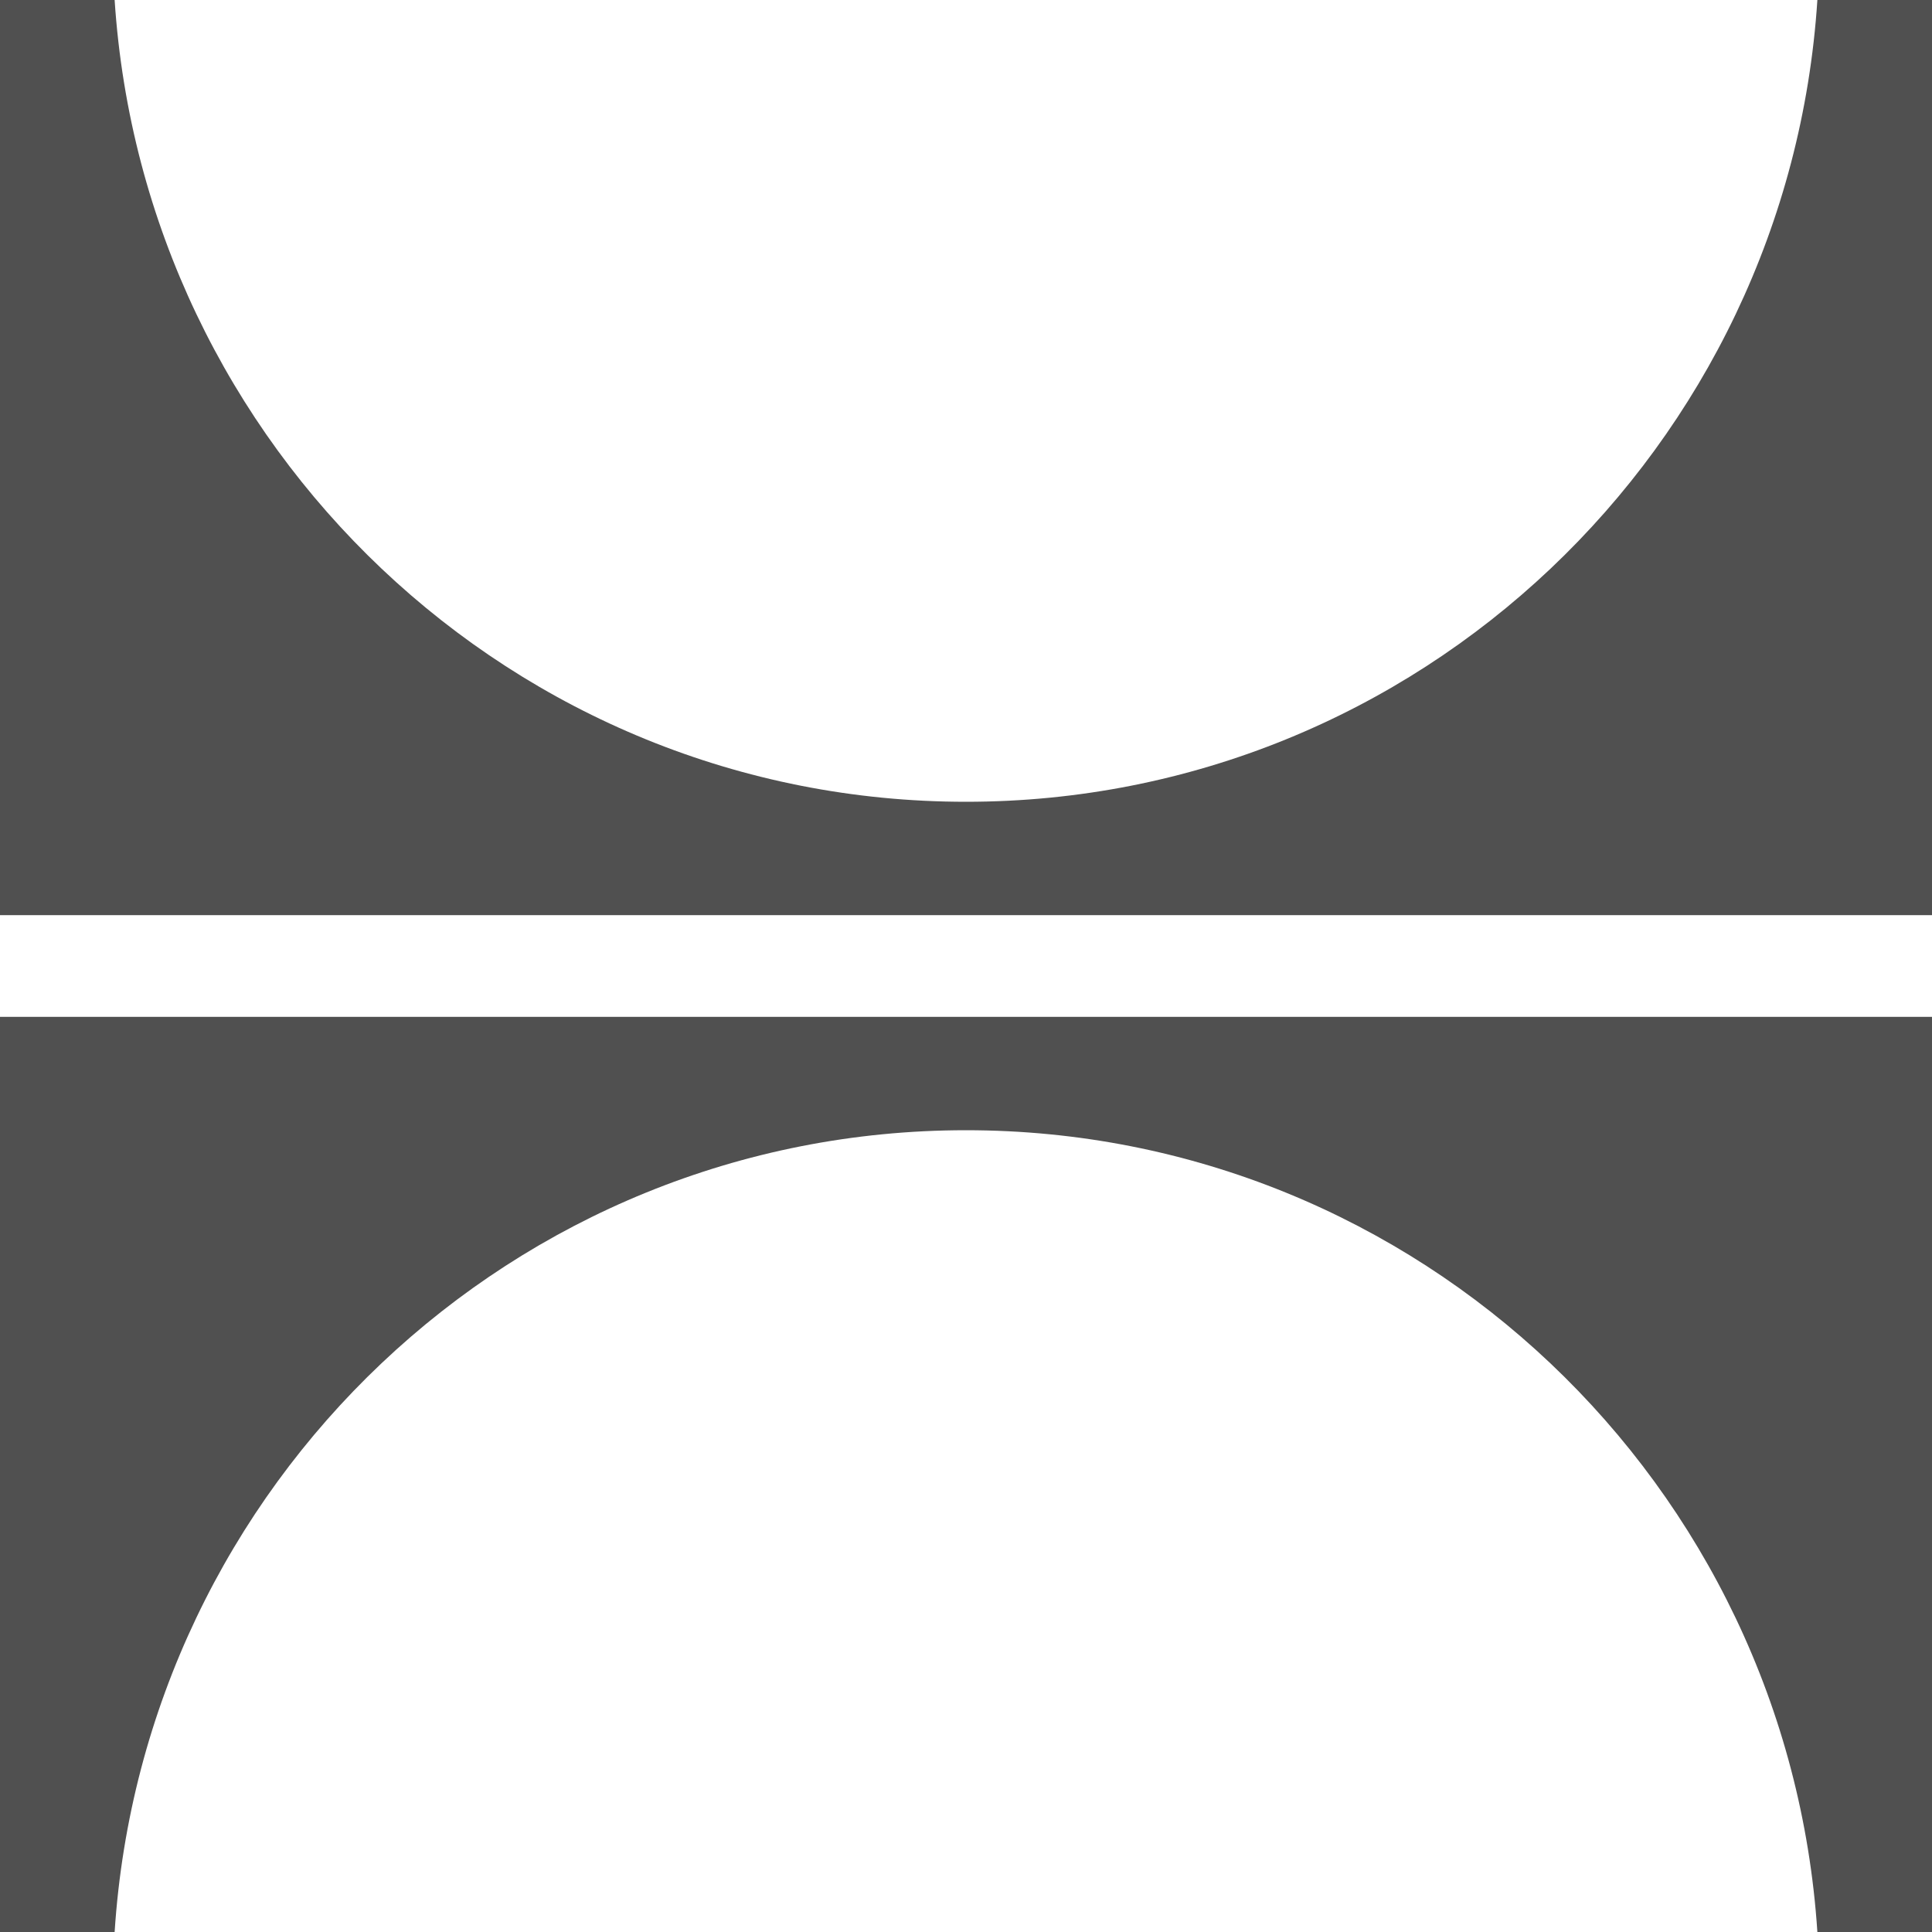
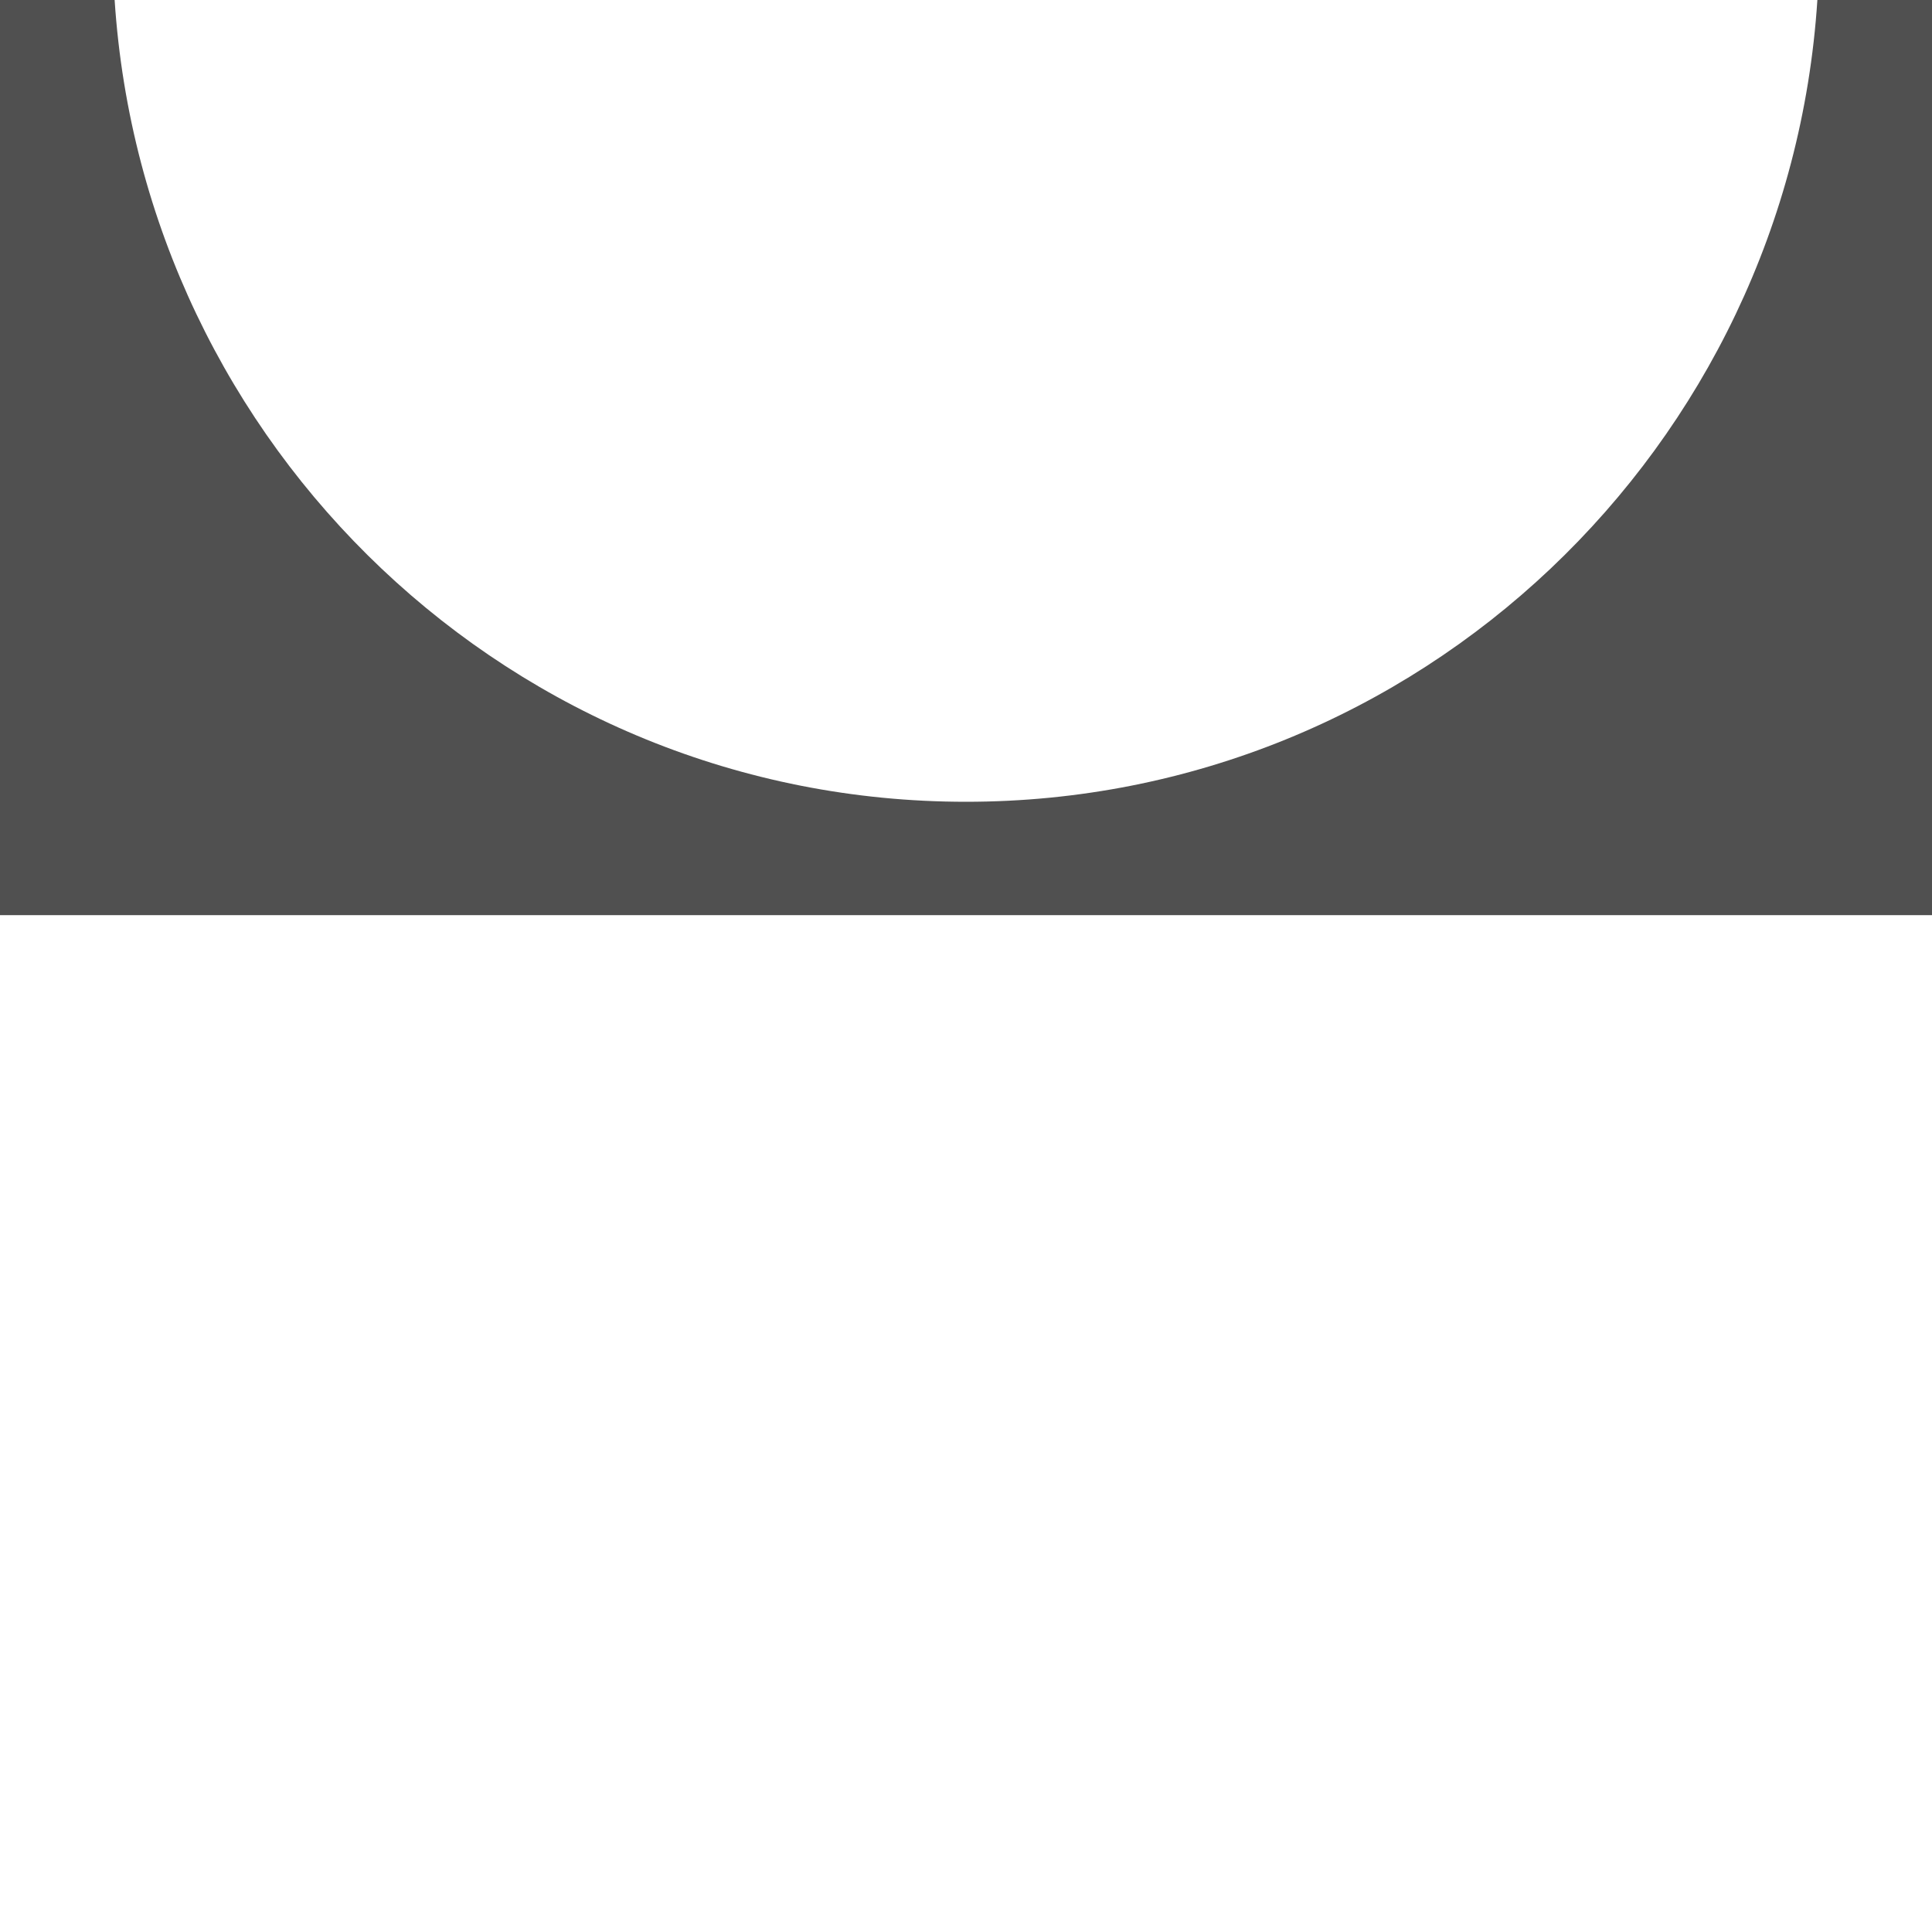
<svg xmlns="http://www.w3.org/2000/svg" id="_レイヤー_1" data-name="レイヤー 1" width="60" height="60" version="1.1" viewBox="0 0 60 60">
  <defs>
    <style>
      .cls-1 {
        fill: #505050;
        stroke-width: 0px;
      }
    </style>
  </defs>
-   <path class="cls-1" d="M30,35.1c14.05,0,25.53,11,26.44,24.9h3.56v-28.42H0v28.42h3.56c.9-13.9,12.39-24.9,26.44-24.9" />
  <path class="cls-1" d="M30,24.9C15.95,24.9,4.47,13.9,3.56,0H0v28.42h60V0h-3.56c-.9,13.9-12.39,24.9-26.44,24.9" />
</svg>